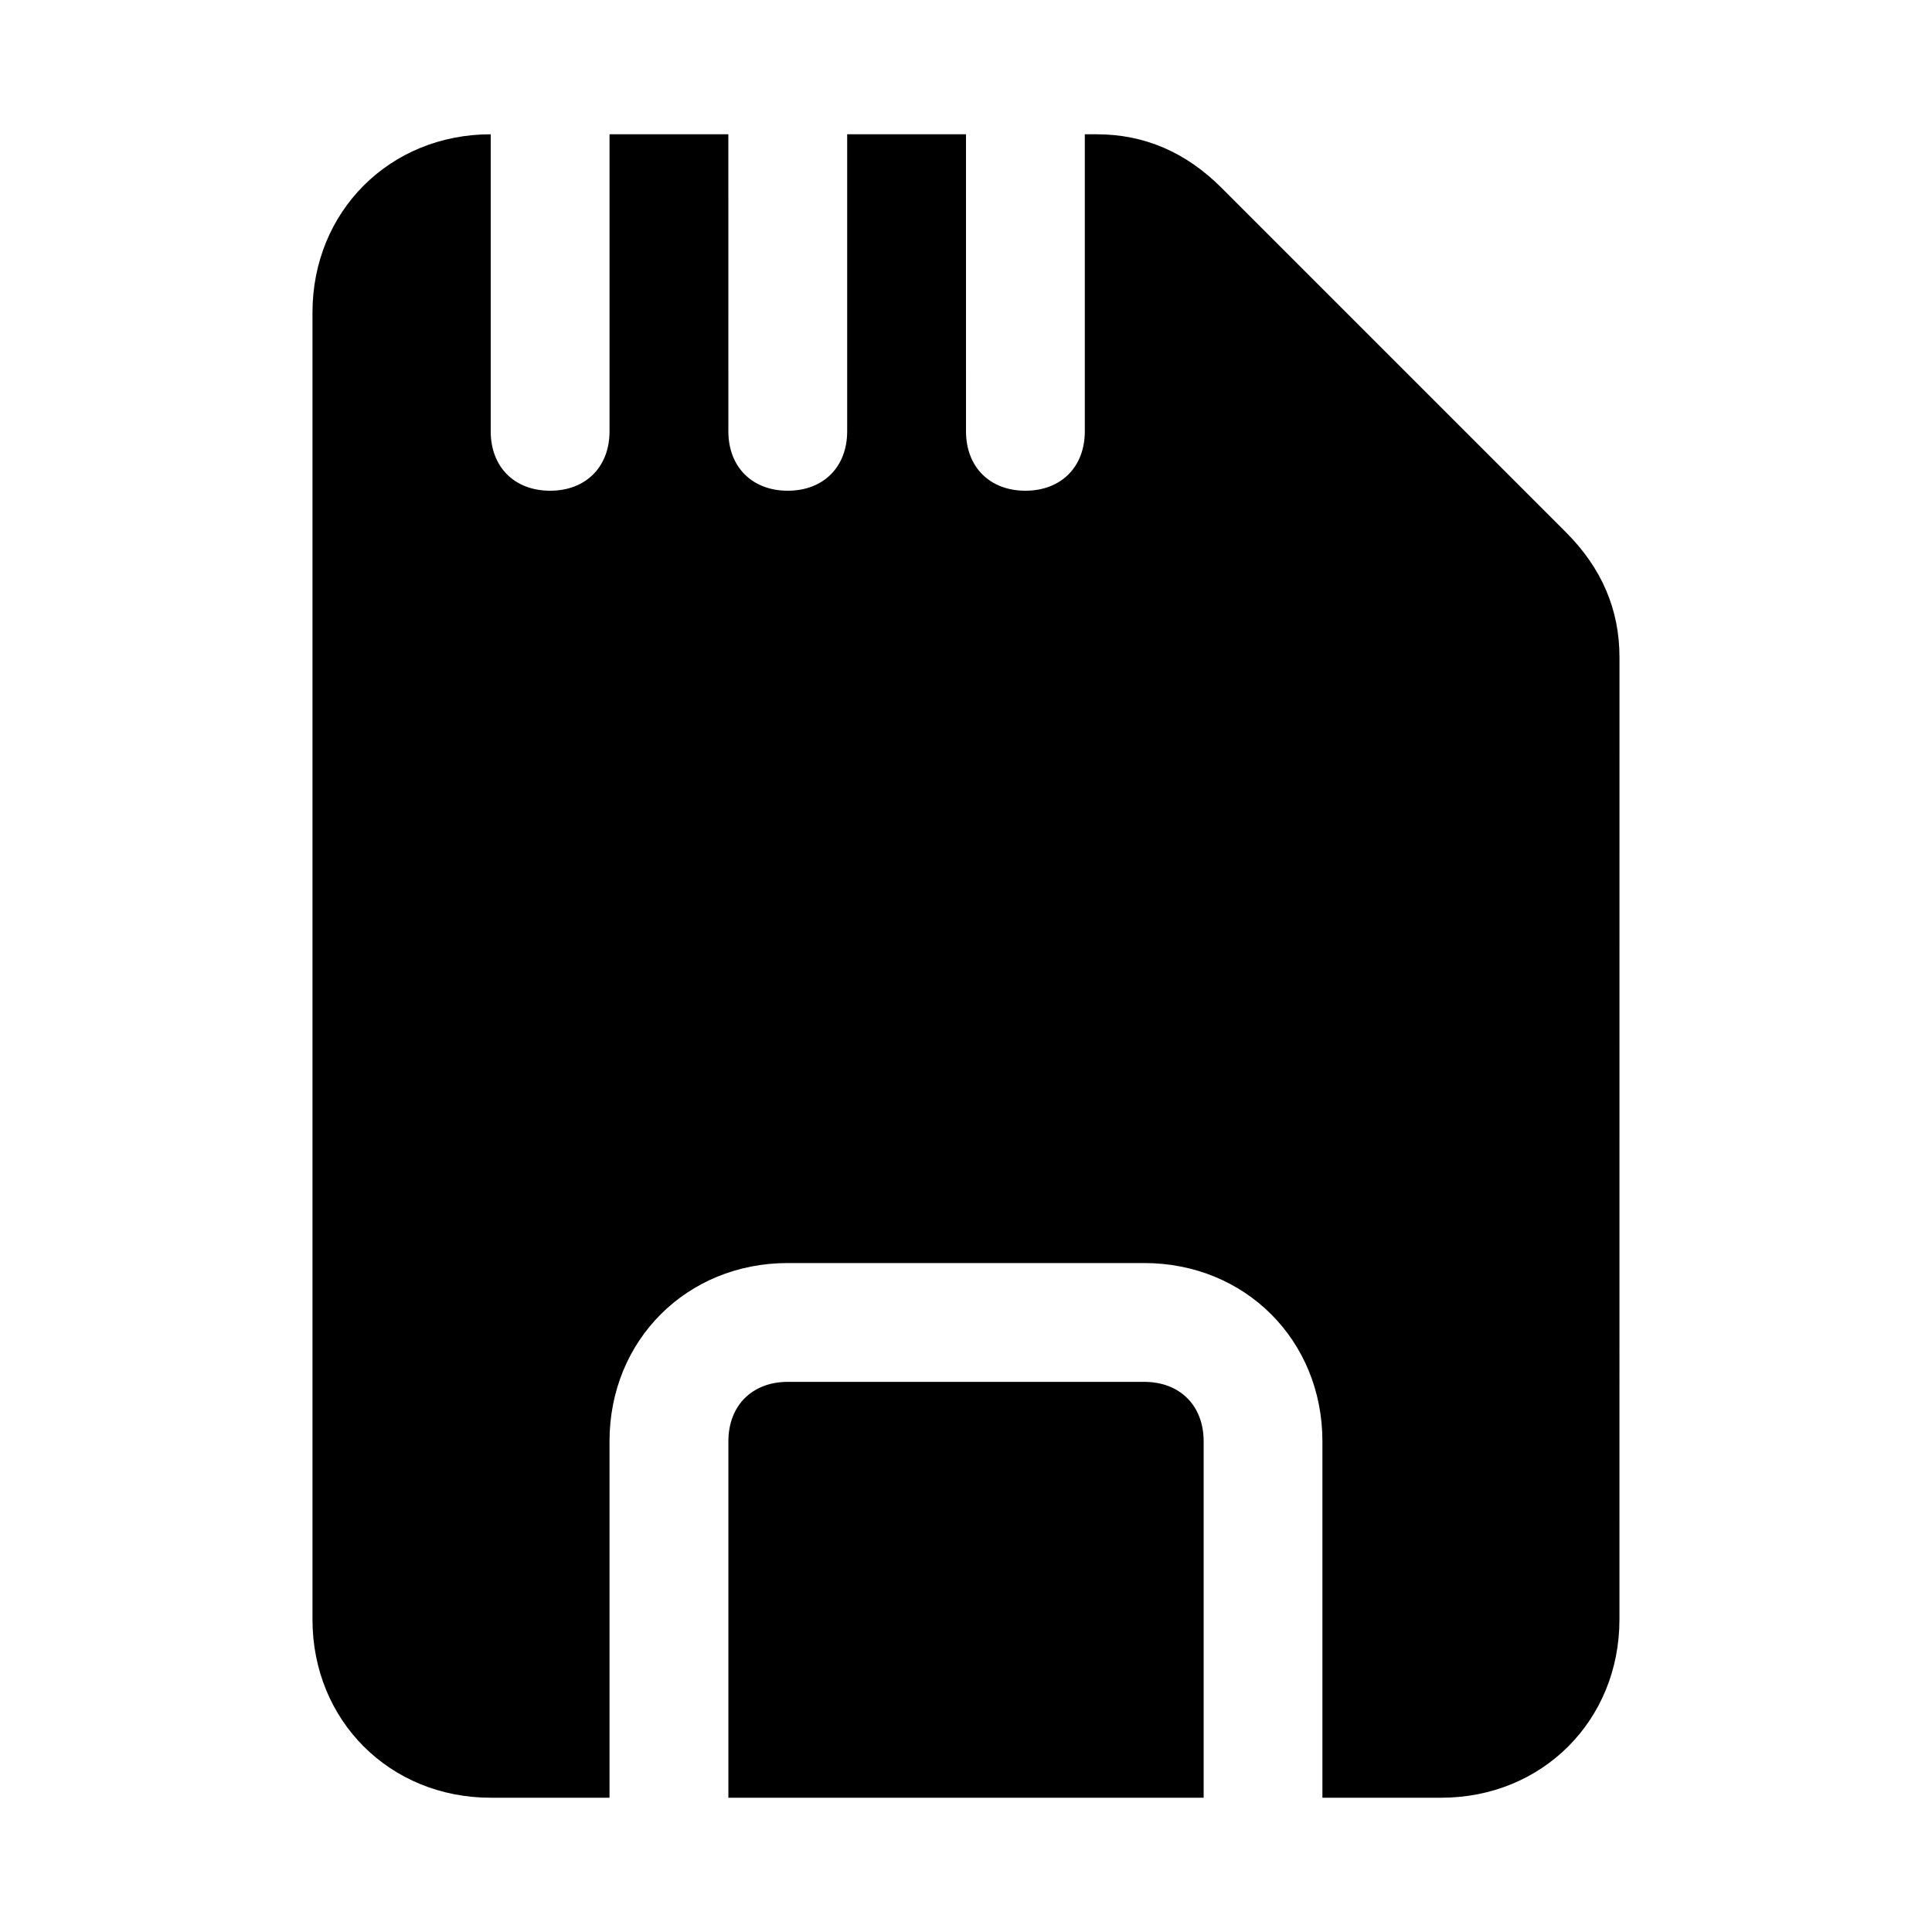
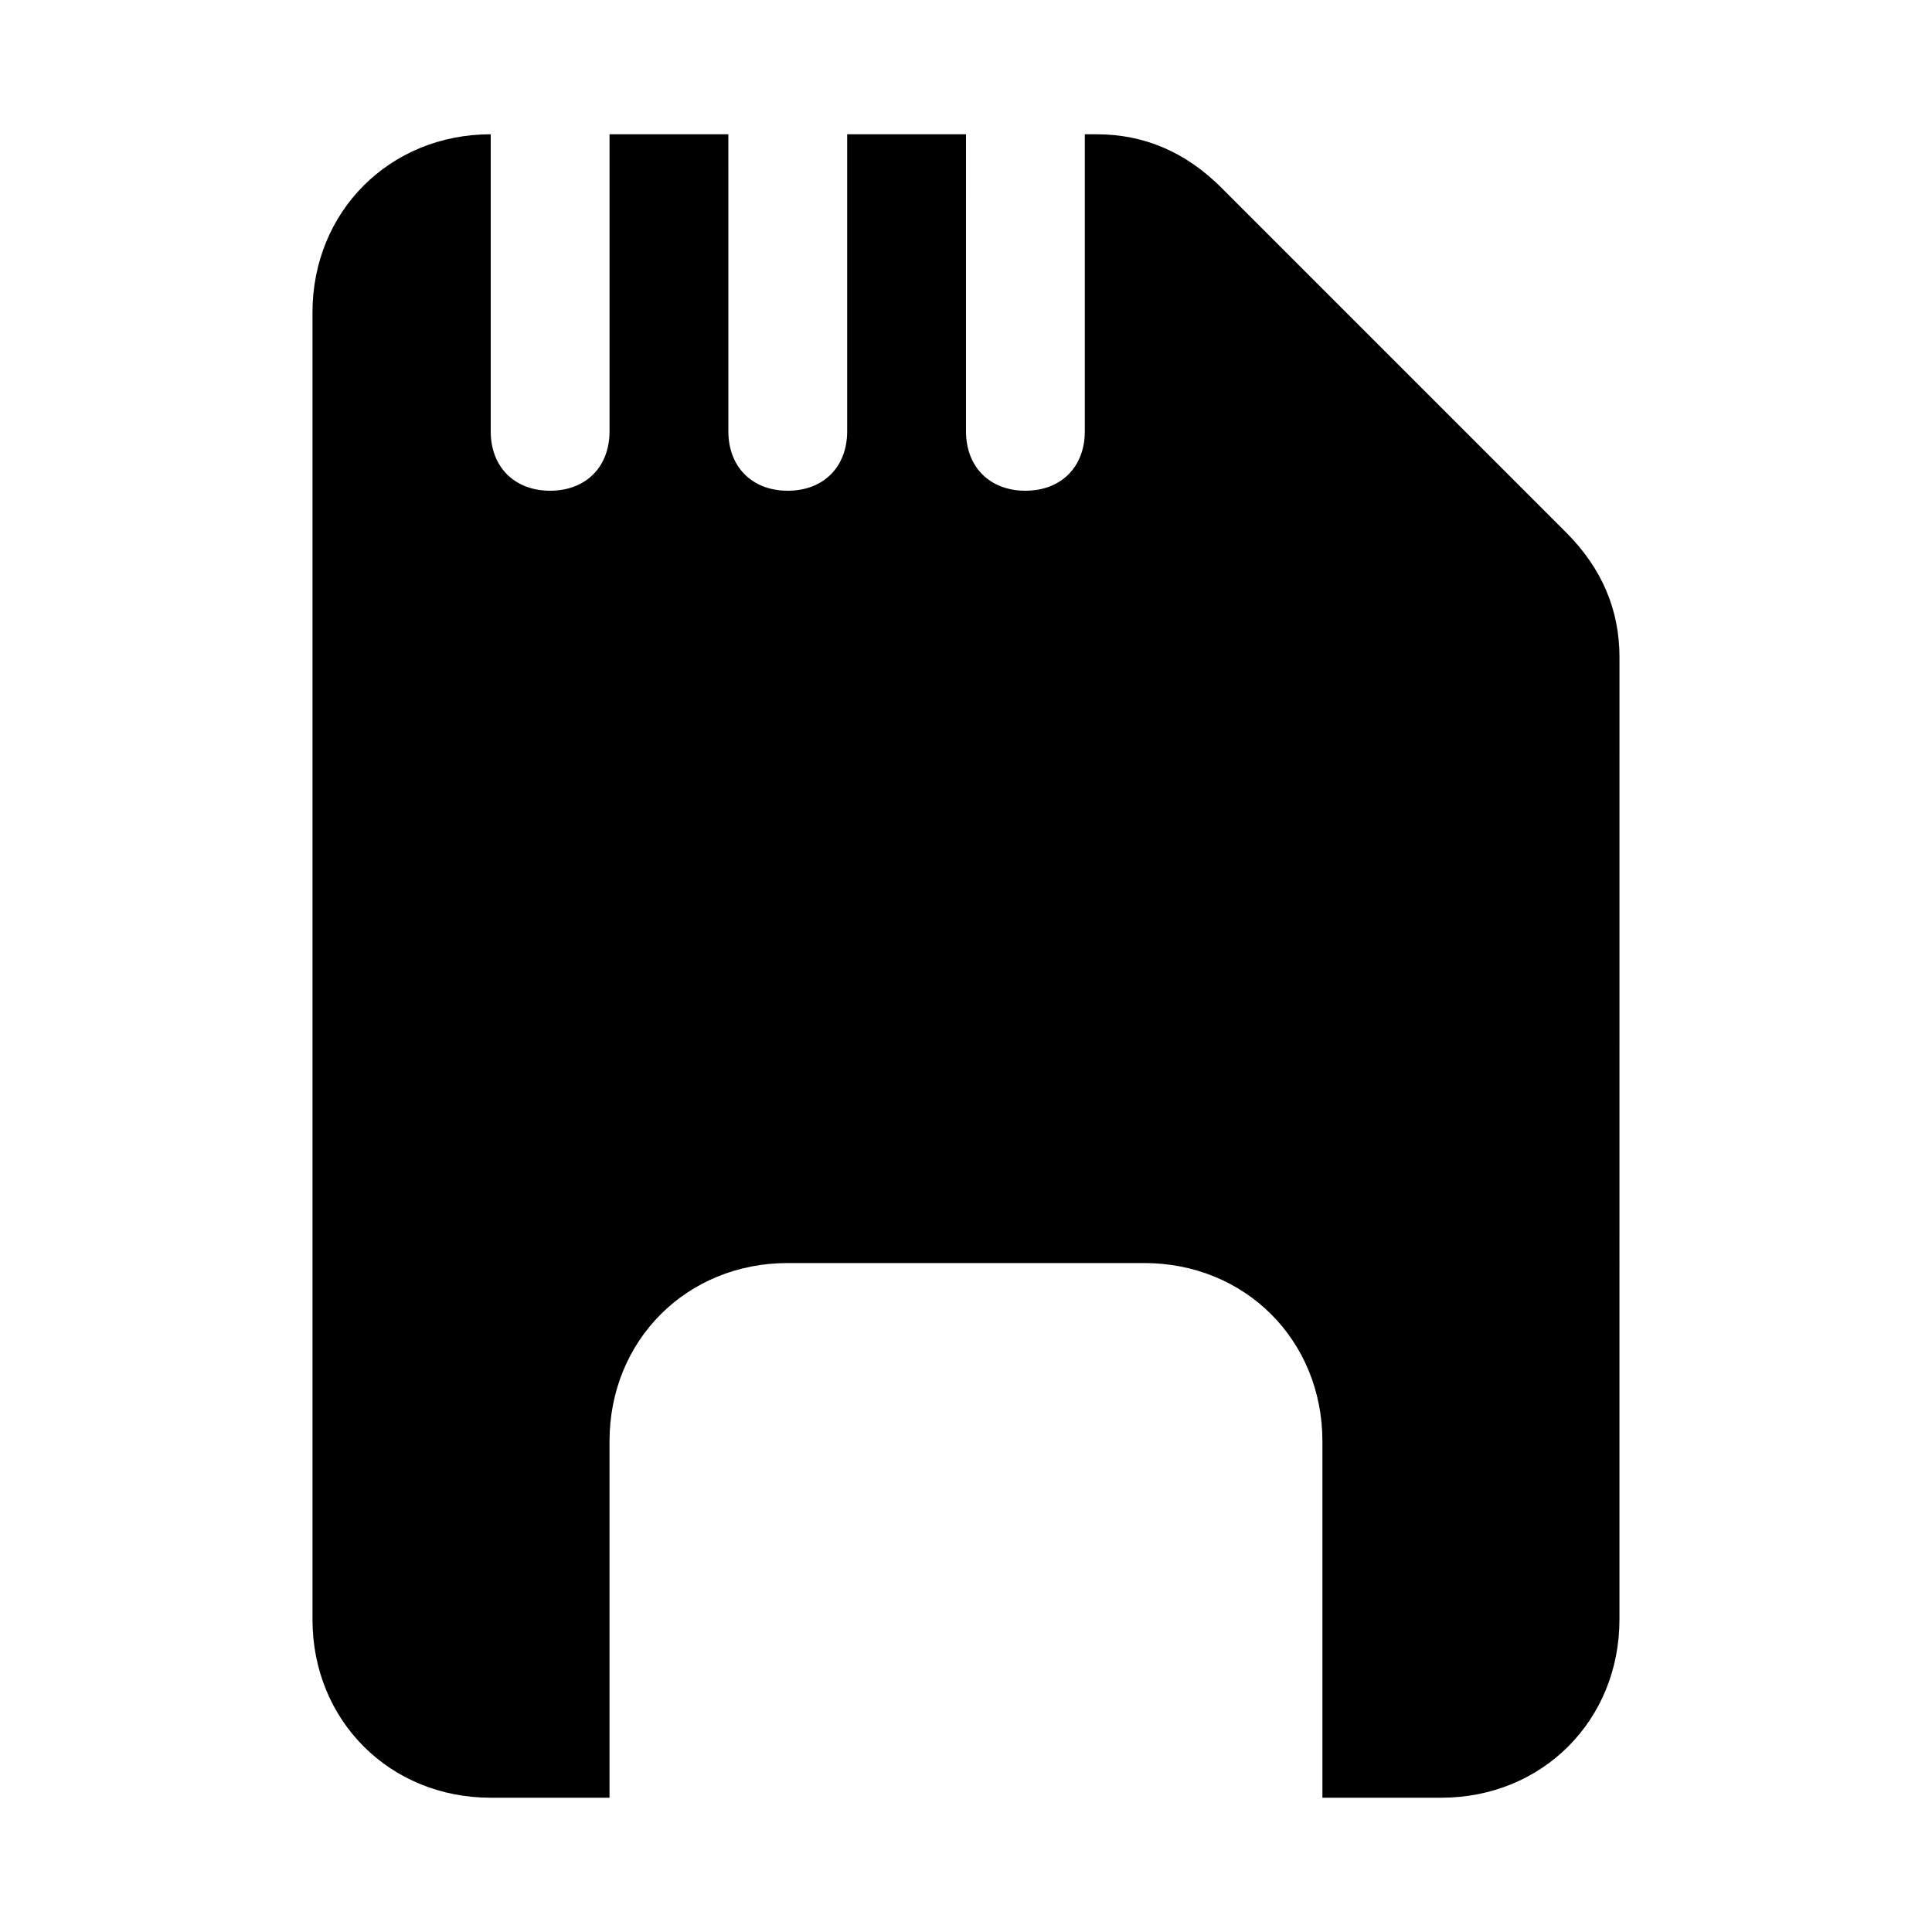
<svg xmlns="http://www.w3.org/2000/svg" fill="#000000" width="800px" height="800px" version="1.1" viewBox="144 144 512 512">
  <g>
-     <path d="m462.98 525.95c0-9.445-6.297-15.742-15.742-15.742h-94.465c-9.445 0-15.742 6.297-15.742 15.742v94.465h125.95z" />
    <path d="m559.01 285.07-91.316-91.316c-9.445-9.445-20.465-14.168-33.059-14.168h-3.148v78.719c0 9.445-6.297 15.742-15.742 15.742-9.445 0-15.742-6.297-15.742-15.742l-0.004-78.719h-31.488v78.719c0 9.445-6.297 15.742-15.742 15.742-9.445 0-15.742-6.297-15.742-15.742l-0.004-78.719h-31.488v78.719c0 9.445-6.297 15.742-15.742 15.742-9.449 0.004-15.746-6.293-15.746-15.742v-78.719c-26.766 0-47.234 20.469-47.234 47.23v346.37c0 26.766 20.469 47.23 47.23 47.23h31.488v-94.465c0-26.766 20.469-47.23 47.23-47.23h94.465c26.766 0 47.23 20.469 47.23 47.23v94.465h31.488c26.766 0 47.23-20.469 47.23-47.23l0.008-255.05c0-12.594-4.723-23.617-14.172-33.062z" />
  </g>
</svg>